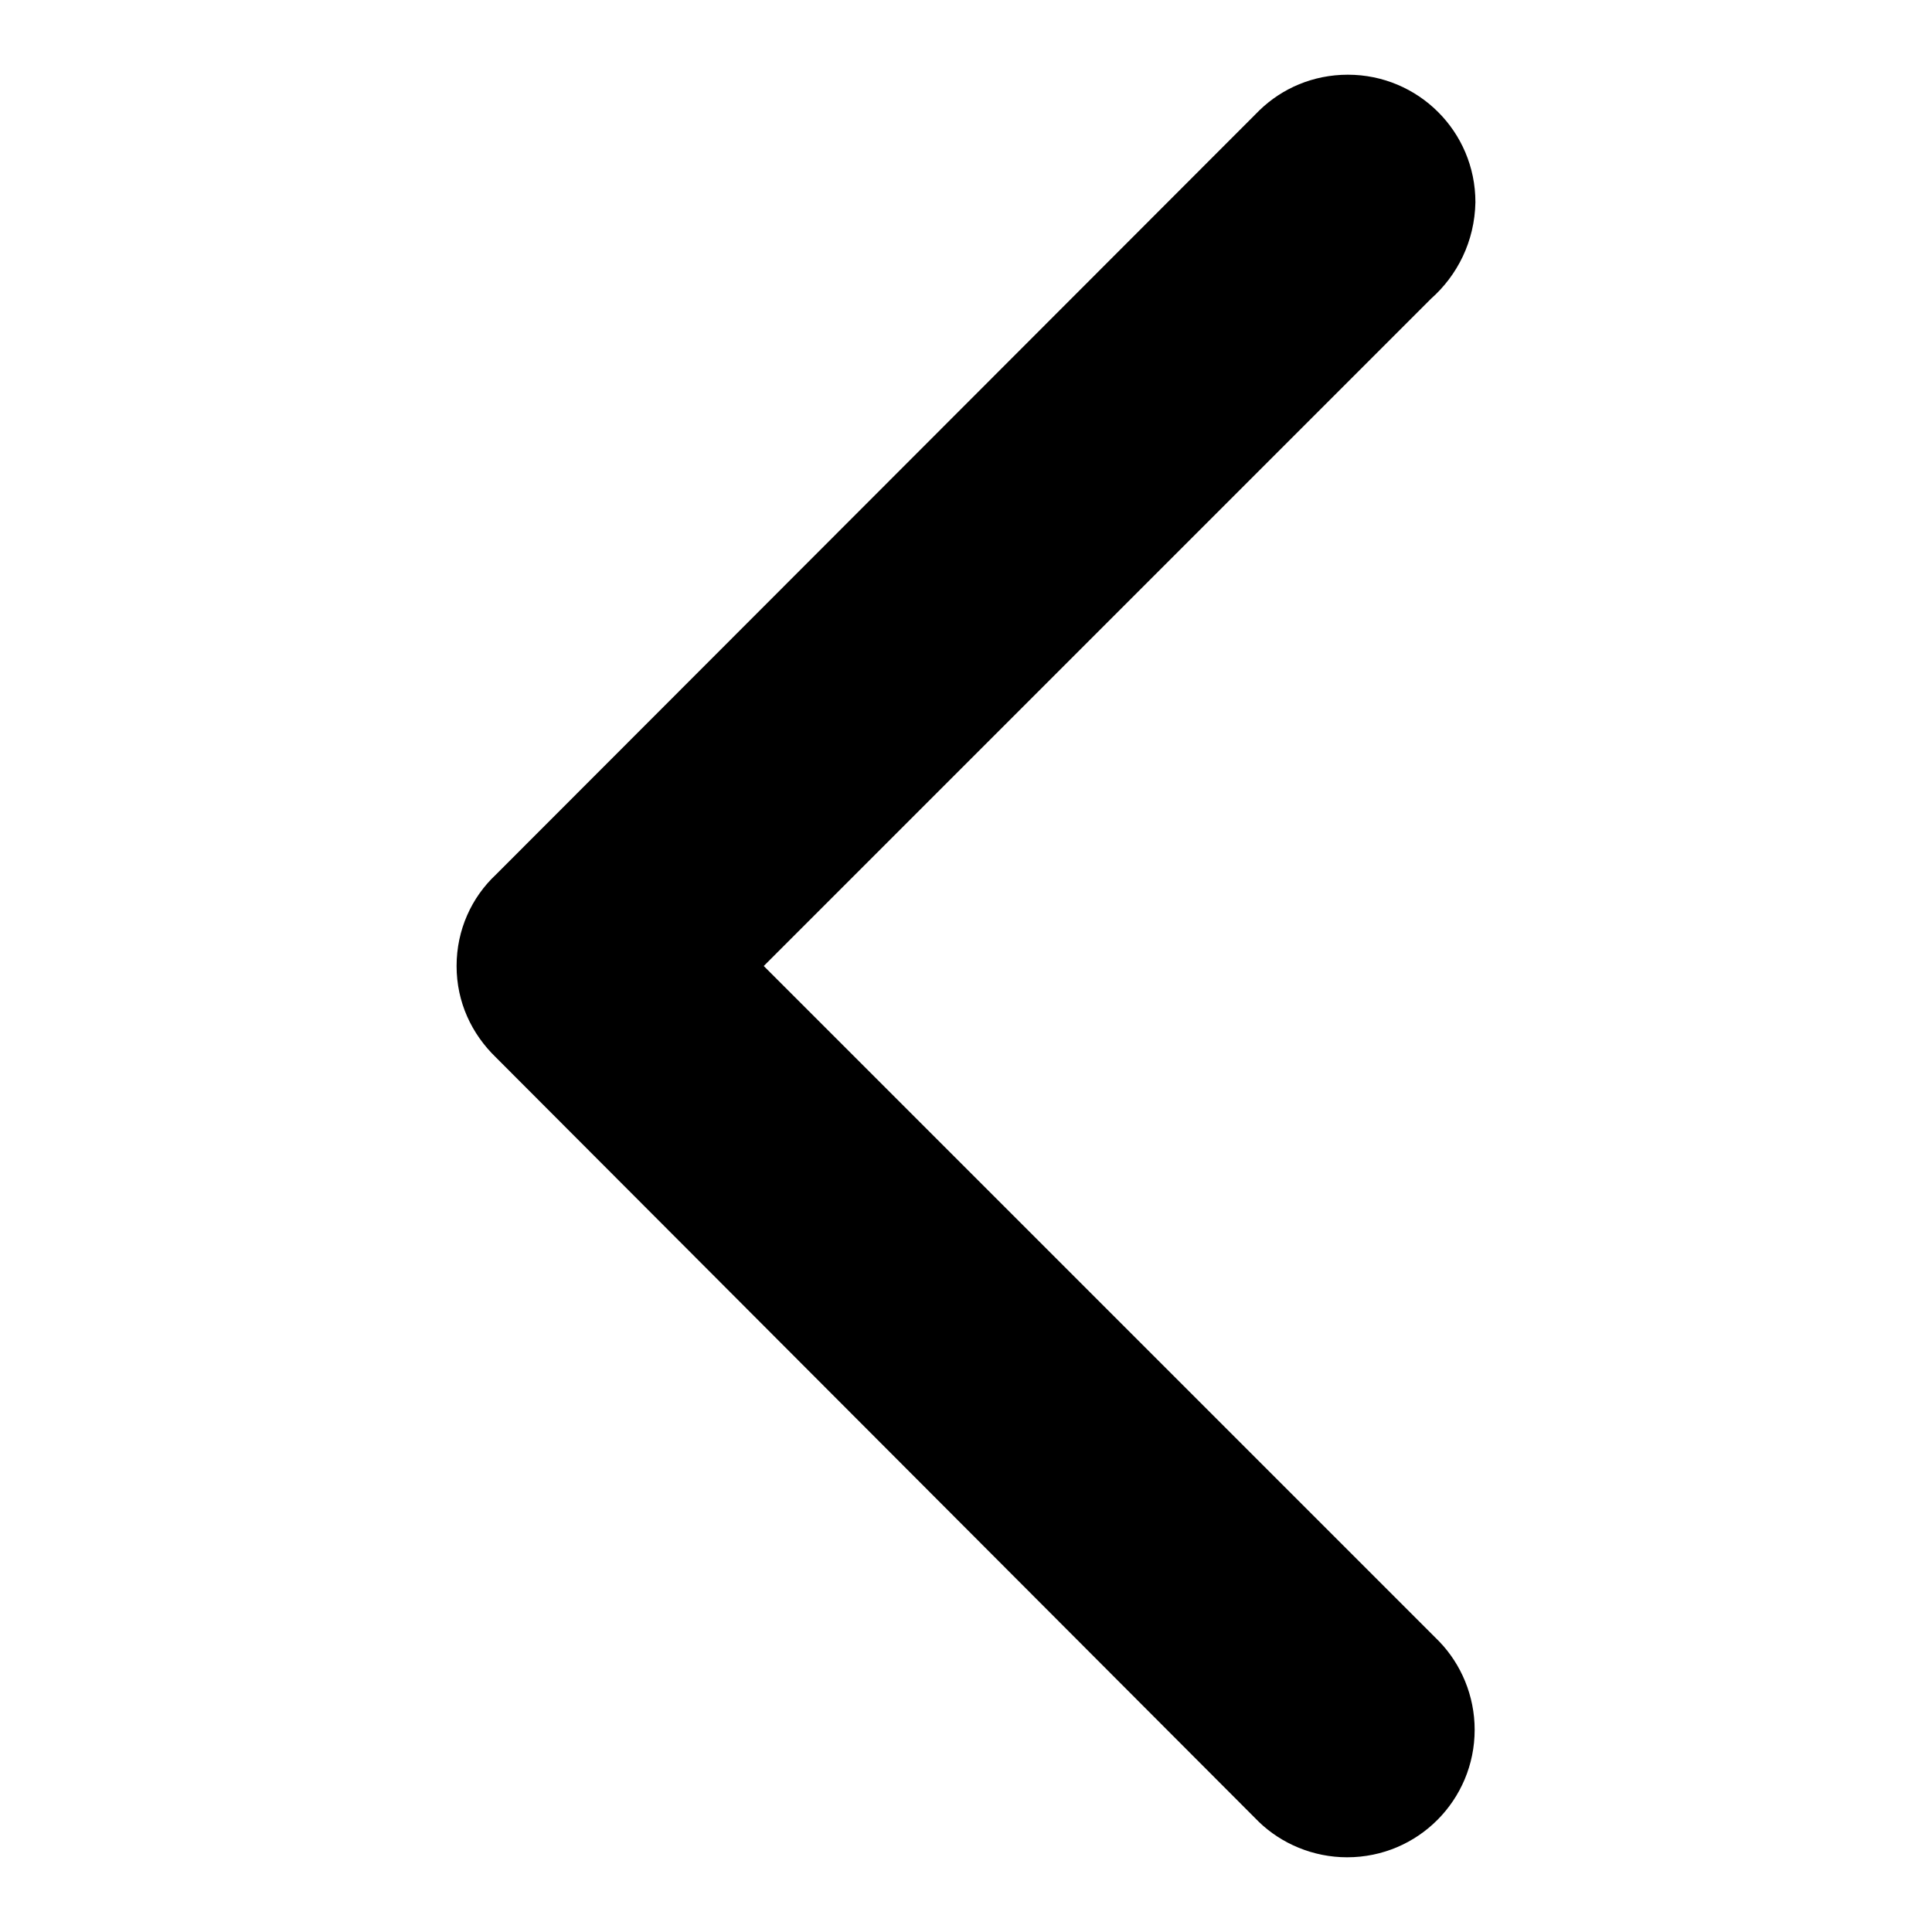
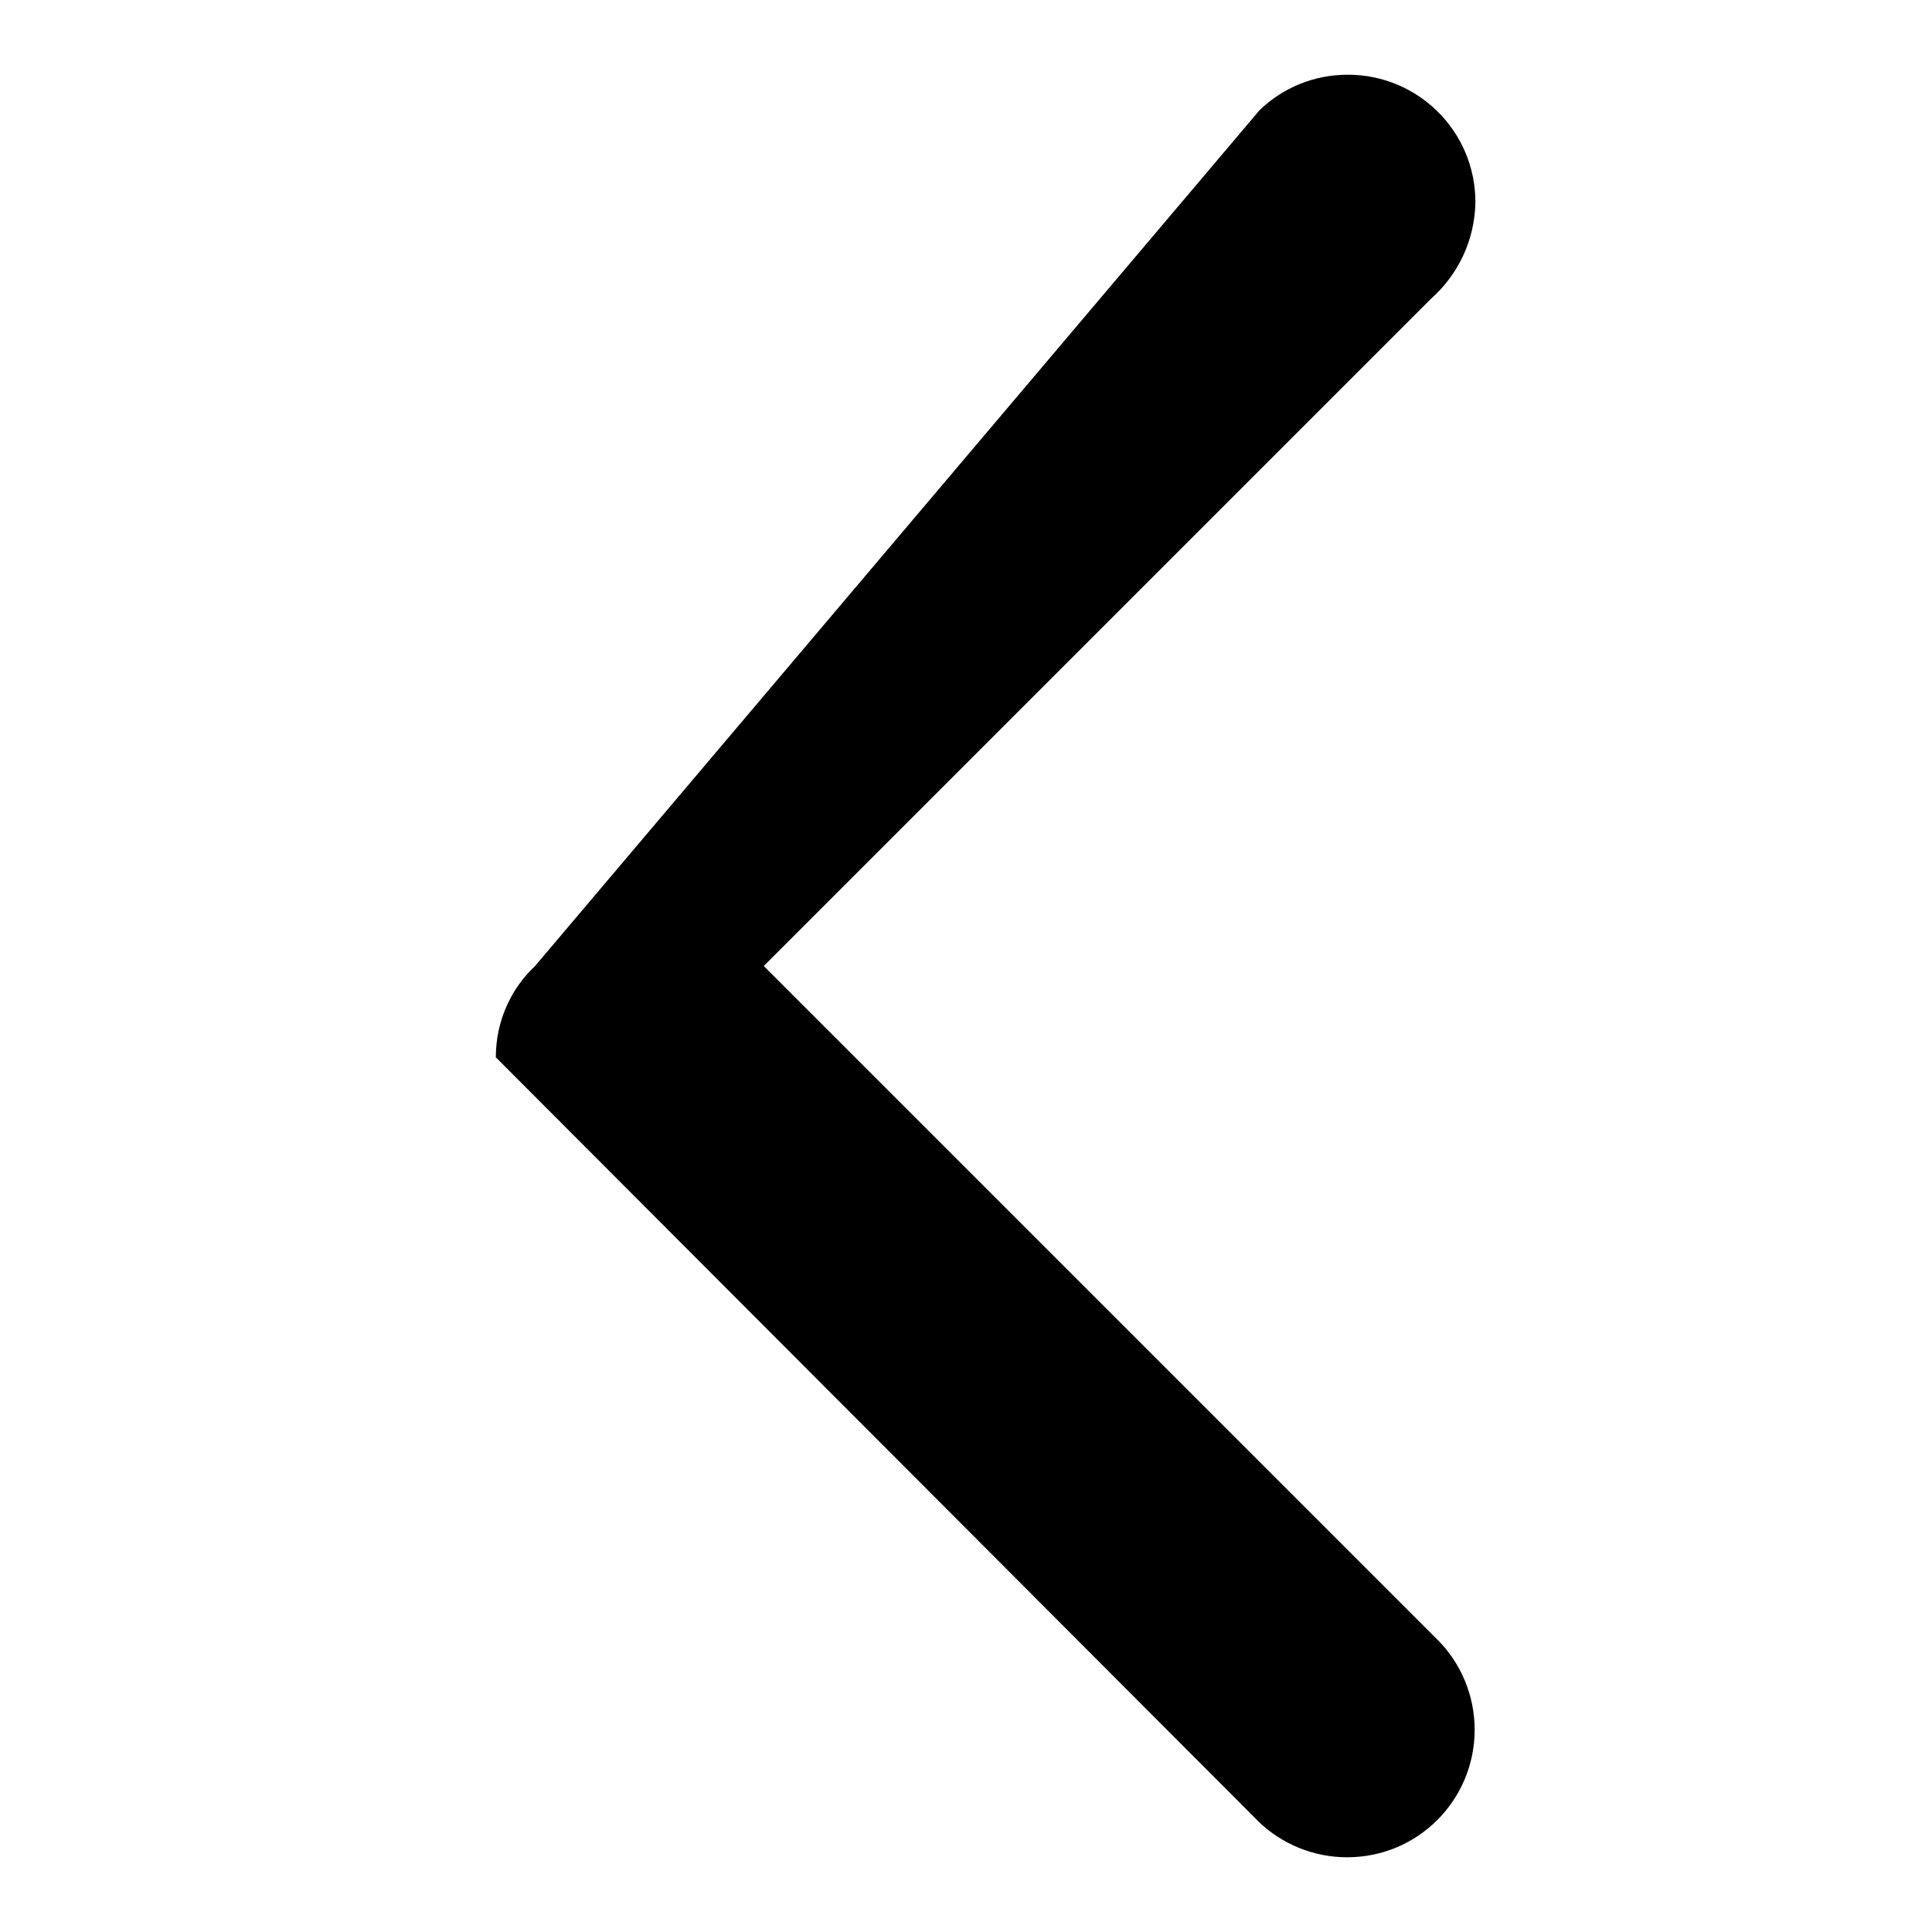
<svg xmlns="http://www.w3.org/2000/svg" version="1.1" x="0px" y="0px" viewBox="0 0 256 256" enable-background="new 0 0 256 256" xml:space="preserve">
  <g>
    <g>
-       <path fill="#000000" d="M189.6,39.6L101.2,128l89.5,89.5l0,0c2.9,3,4.7,7.2,4.7,11.7c0,9.3-7.5,16.9-16.9,16.9c-4.5,0-8.7-1.8-11.7-4.7l0,0L65.7,140.1l0,0c-3.2-3.1-5.2-7.3-5.2-12.1c0,0,0,0,0,0c0,0,0,0,0,0c0-4.8,2-9.1,5.2-12.1l0,0L166.9,14.6l0,0c3-2.9,7.1-4.7,11.7-4.7c9.3,0,16.9,7.5,16.9,16.9C195.4,32,193.1,36.5,189.6,39.6z" />
+       <path fill="#000000" d="M189.6,39.6L101.2,128l89.5,89.5l0,0c2.9,3,4.7,7.2,4.7,11.7c0,9.3-7.5,16.9-16.9,16.9c-4.5,0-8.7-1.8-11.7-4.7l0,0L65.7,140.1l0,0c0,0,0,0,0,0c0,0,0,0,0,0c0-4.8,2-9.1,5.2-12.1l0,0L166.9,14.6l0,0c3-2.9,7.1-4.7,11.7-4.7c9.3,0,16.9,7.5,16.9,16.9C195.4,32,193.1,36.5,189.6,39.6z" />
    </g>
  </g>
</svg>